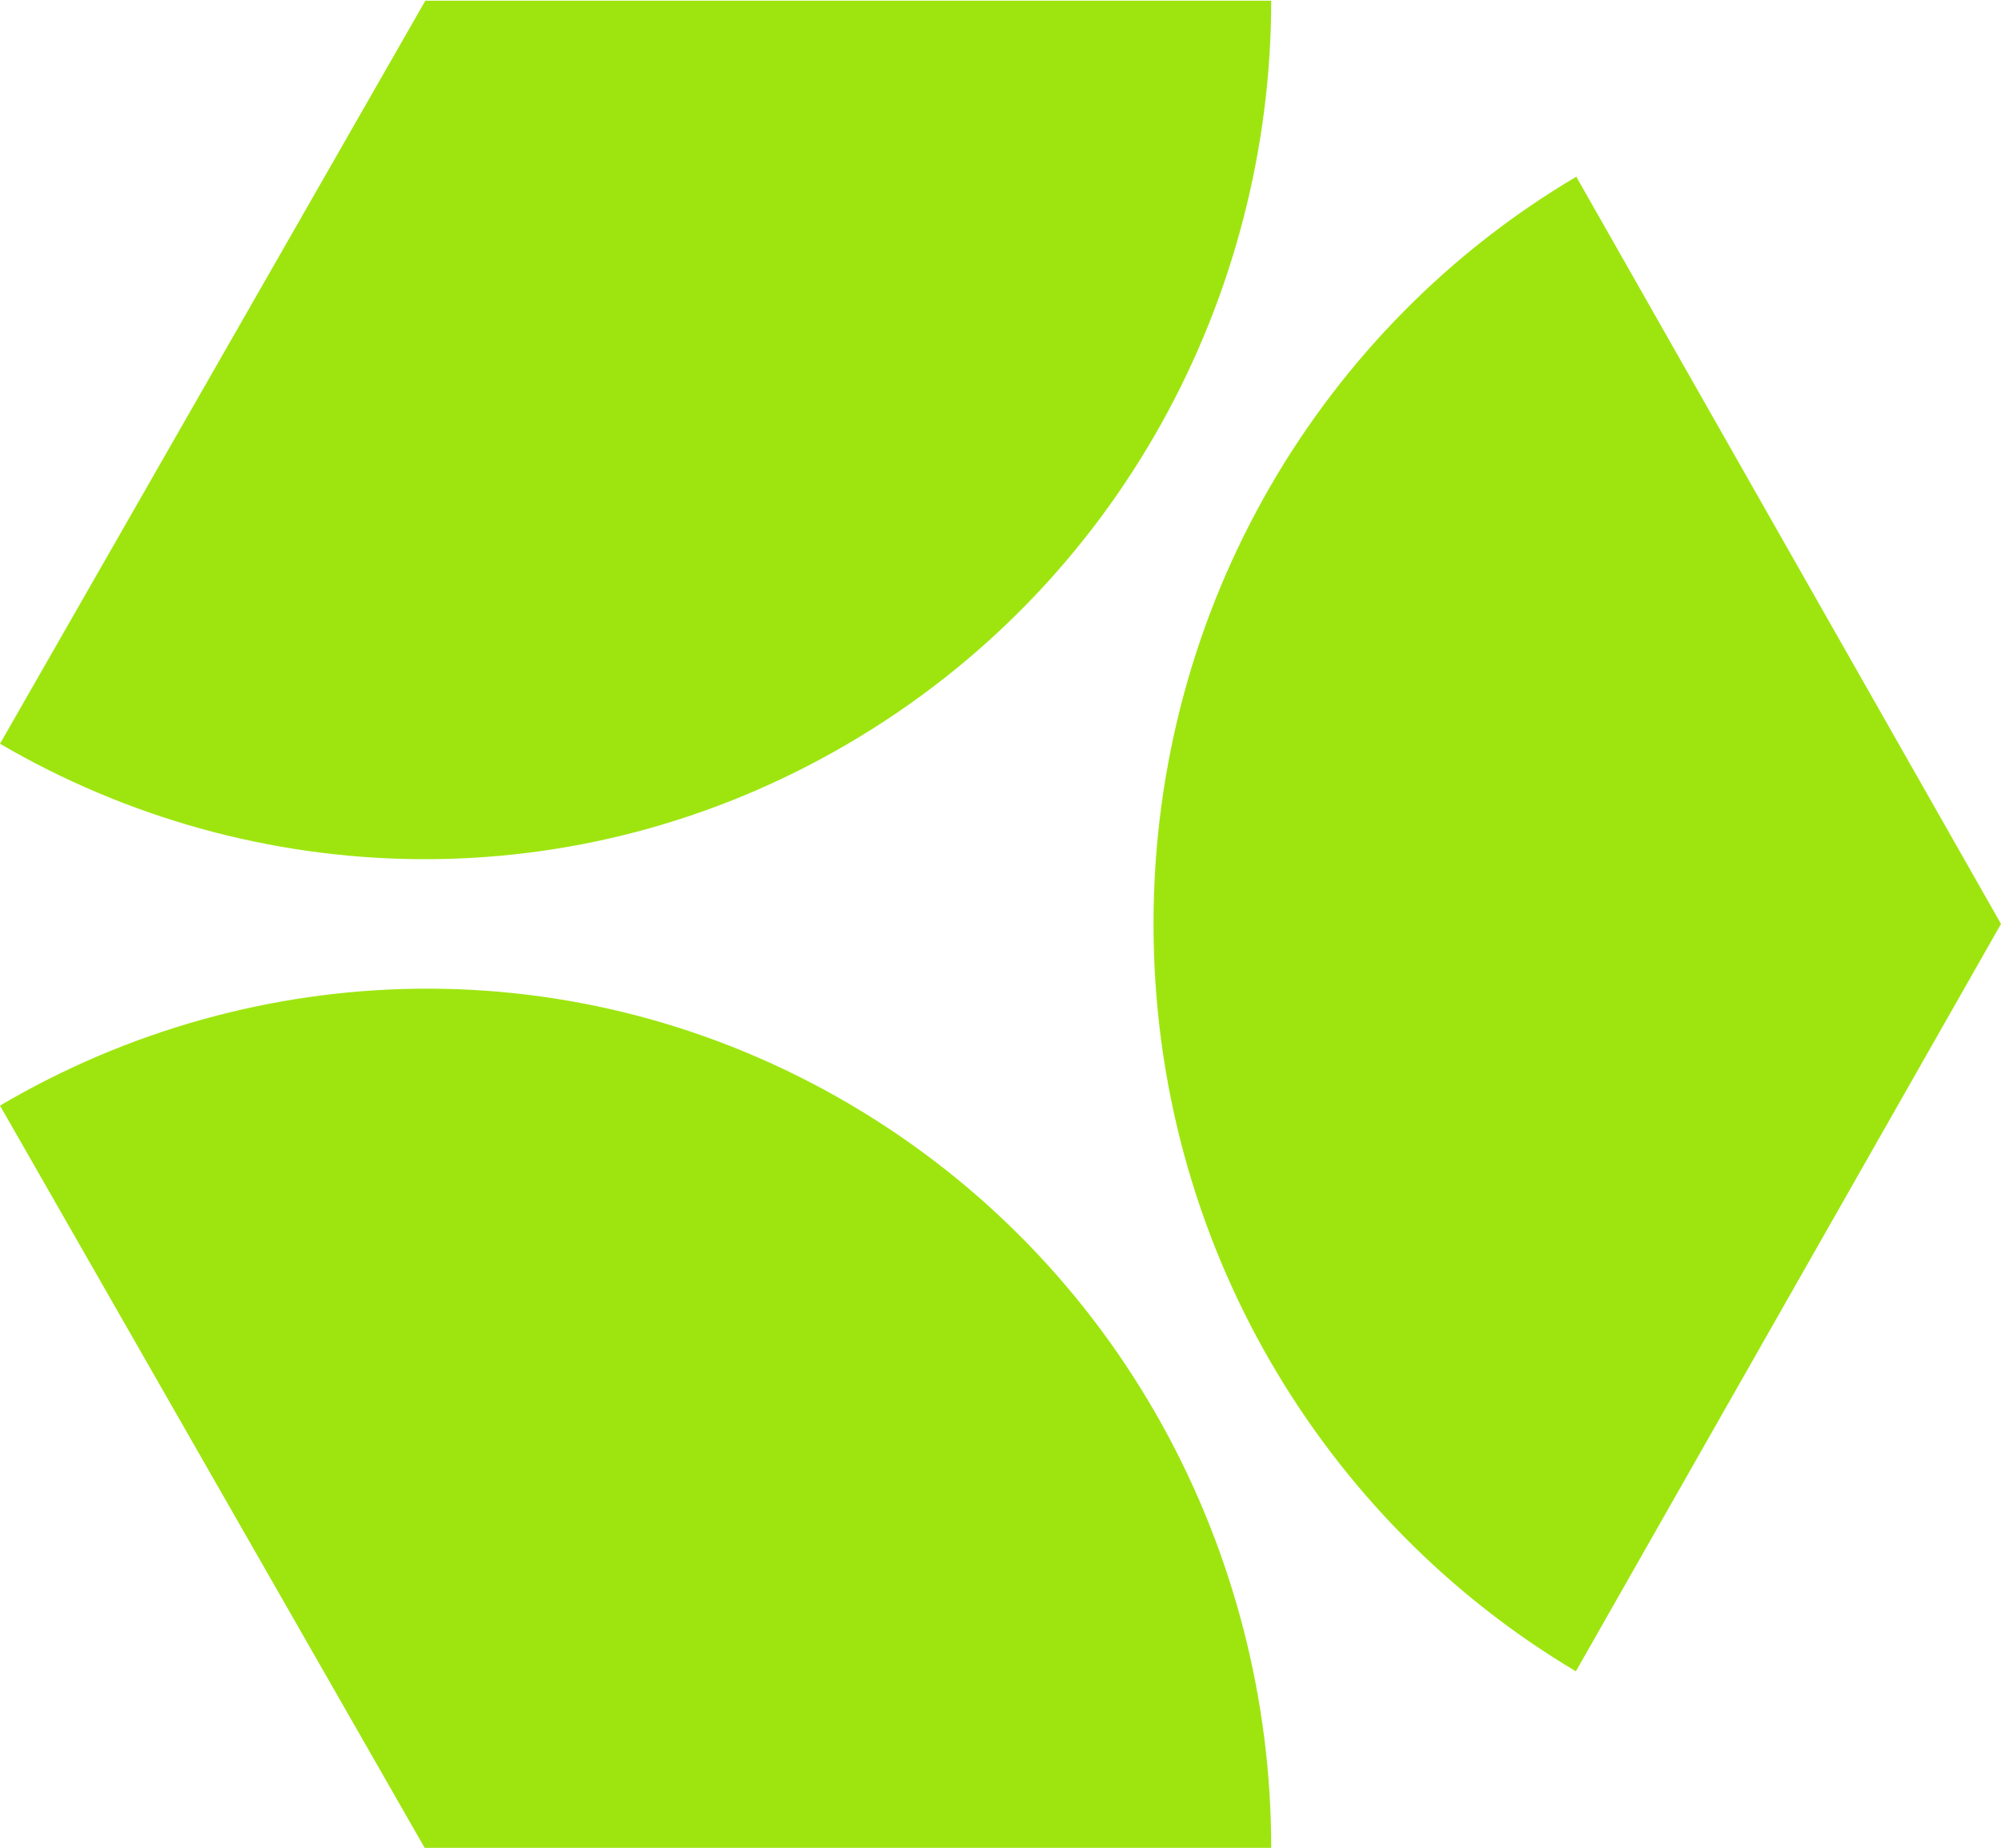
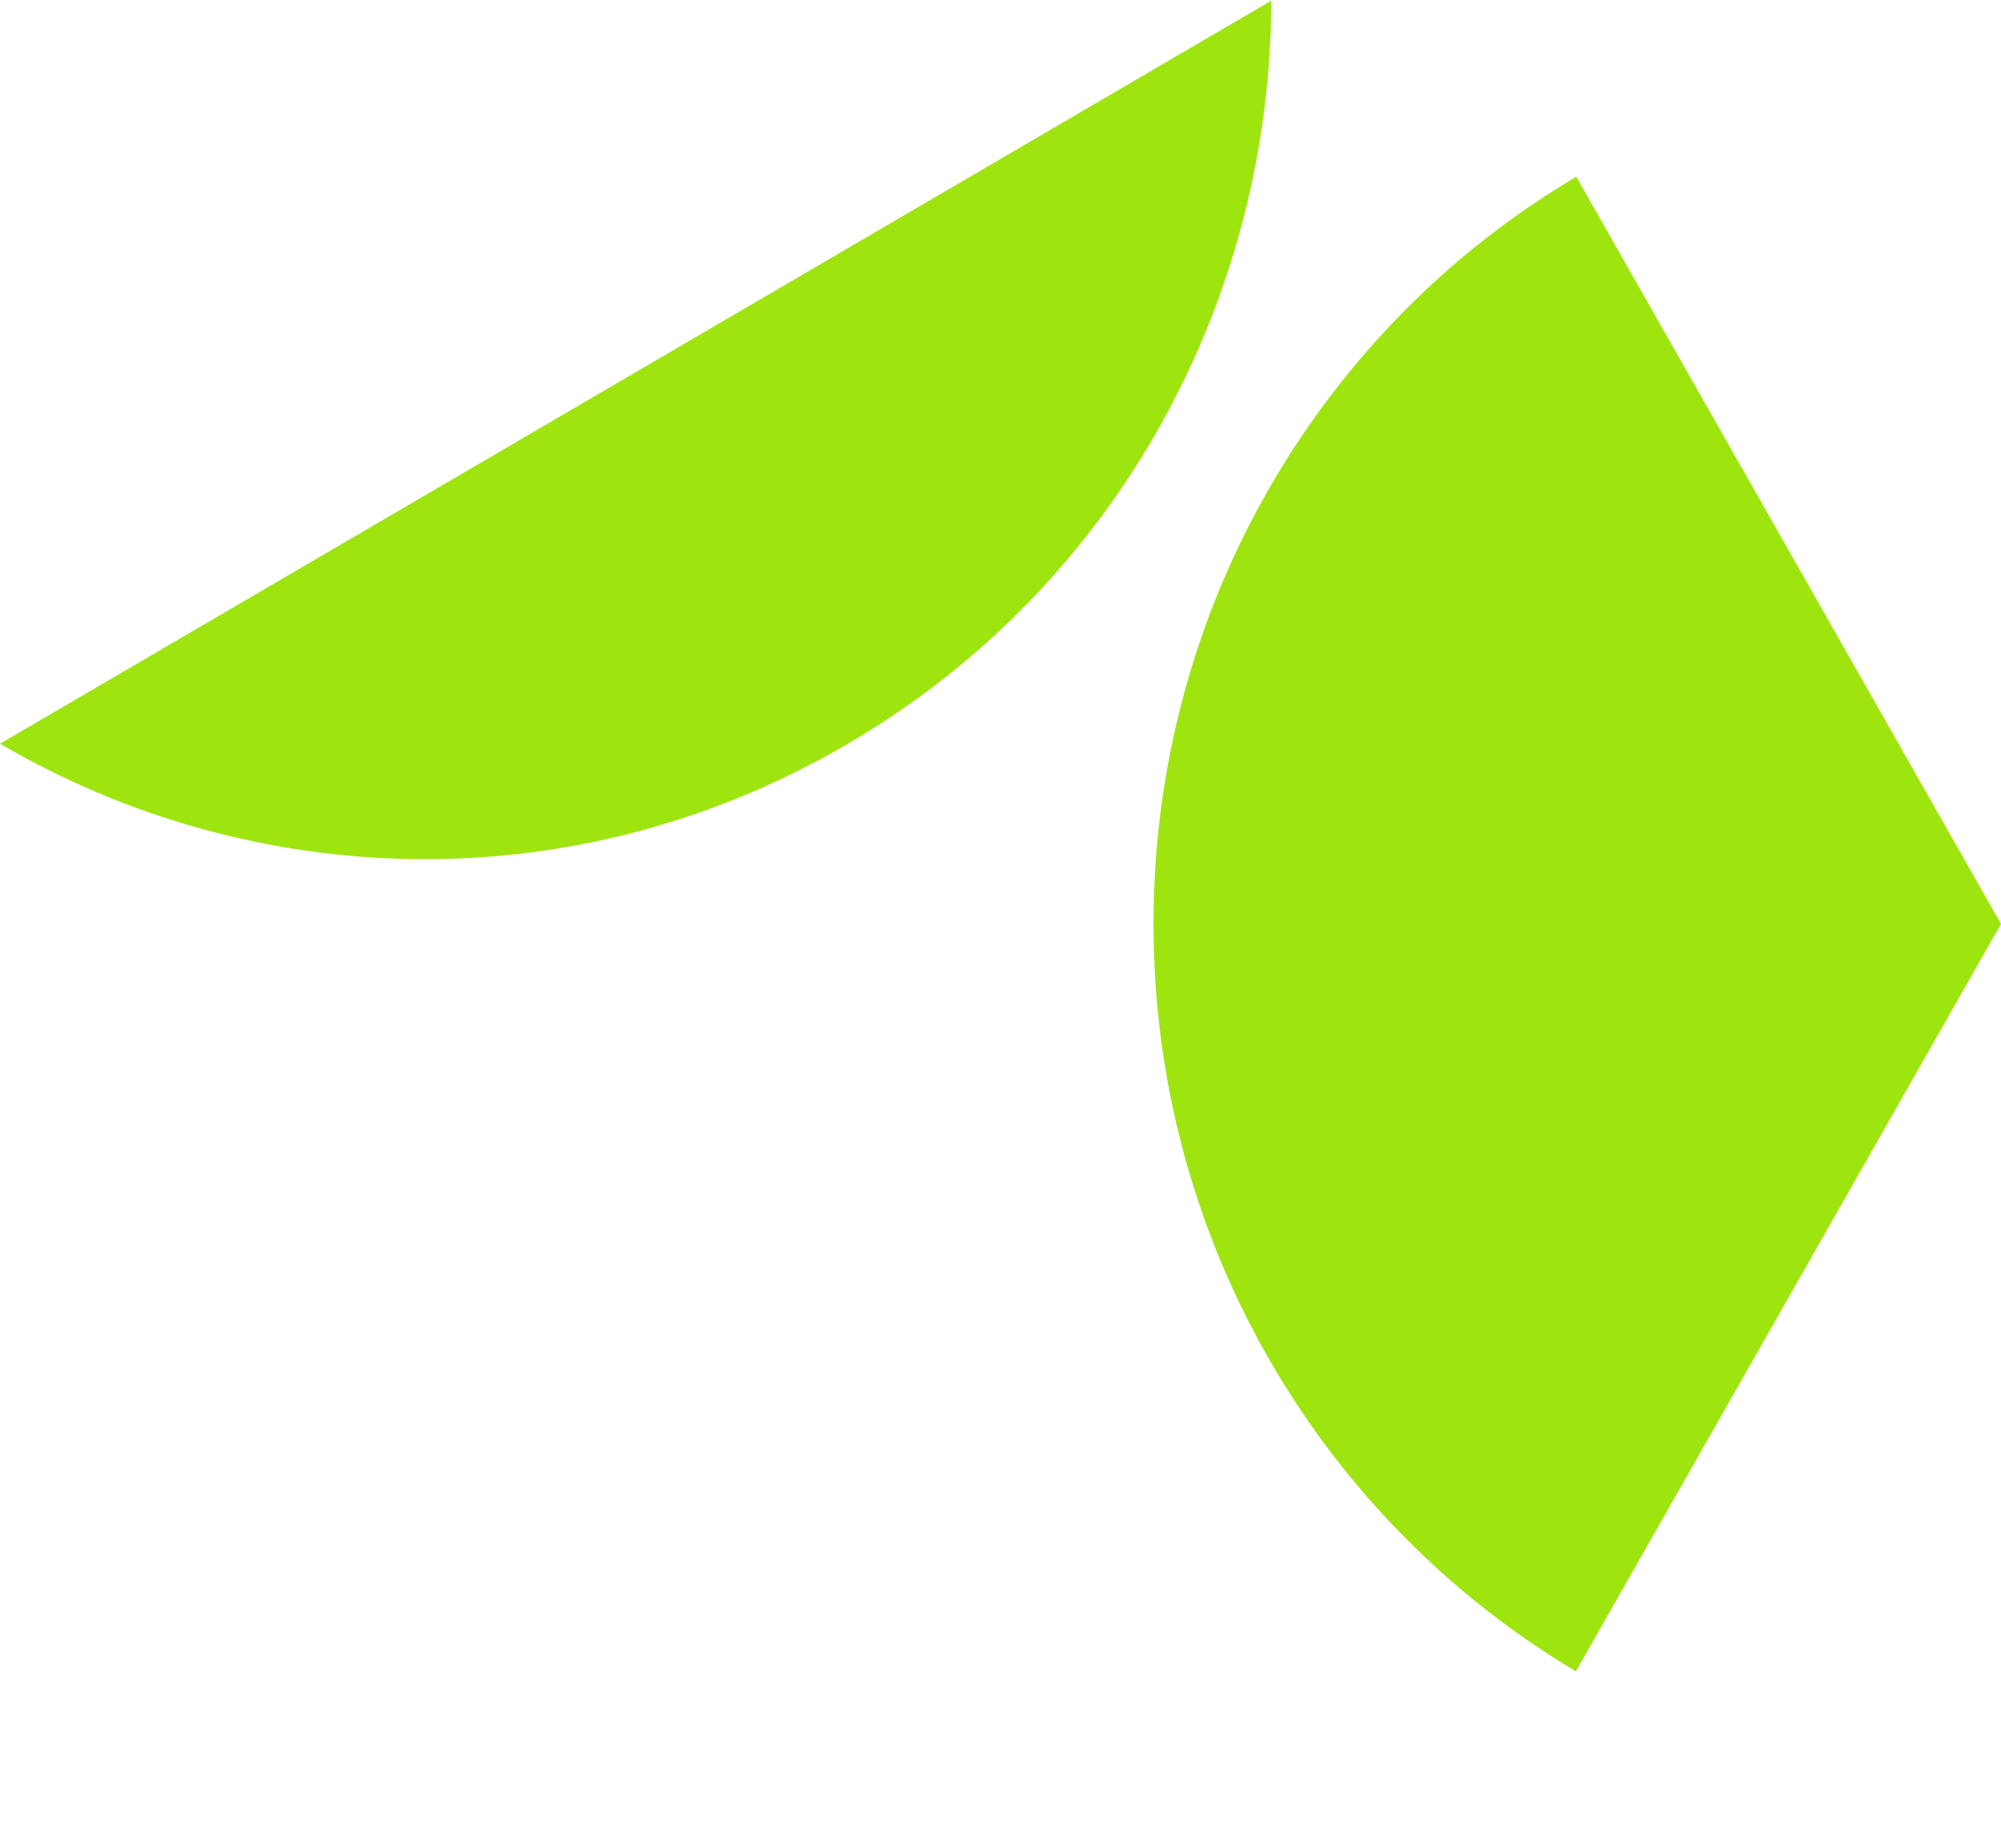
<svg xmlns="http://www.w3.org/2000/svg" version="1.1" width="170" height="157">
  <svg width="170" height="157" viewBox="0 0 170 157" fill="none">
    <path d="M133.942 15C112.47 27.676 98 51.362 98 78.5C98 105.638 112.47 129.264 133.883 142L170 78.5L133.942 15.059V15Z" fill="#9EE510" />
-     <path d="M108 0.059H36.136L0 63.19C21.542 75.792 48.921 76.739 72.039 63.19C95.098 49.7 108 25.205 108 0" fill="#9EE510" />
-     <path d="M36.078 157H108C108 131.821 95.178 107.292 72.097 93.757C48.958 80.222 21.565 81.227 0 93.935L36.078 157Z" fill="#9EE510" />
+     <path d="M108 0.059L0 63.19C21.542 75.792 48.921 76.739 72.039 63.19C95.098 49.7 108 25.205 108 0" fill="#9EE510" />
  </svg>
  <style>@media (prefers-color-scheme: light) { :root { filter: none; } }
@media (prefers-color-scheme: dark) { :root { filter: none; } }
</style>
</svg>